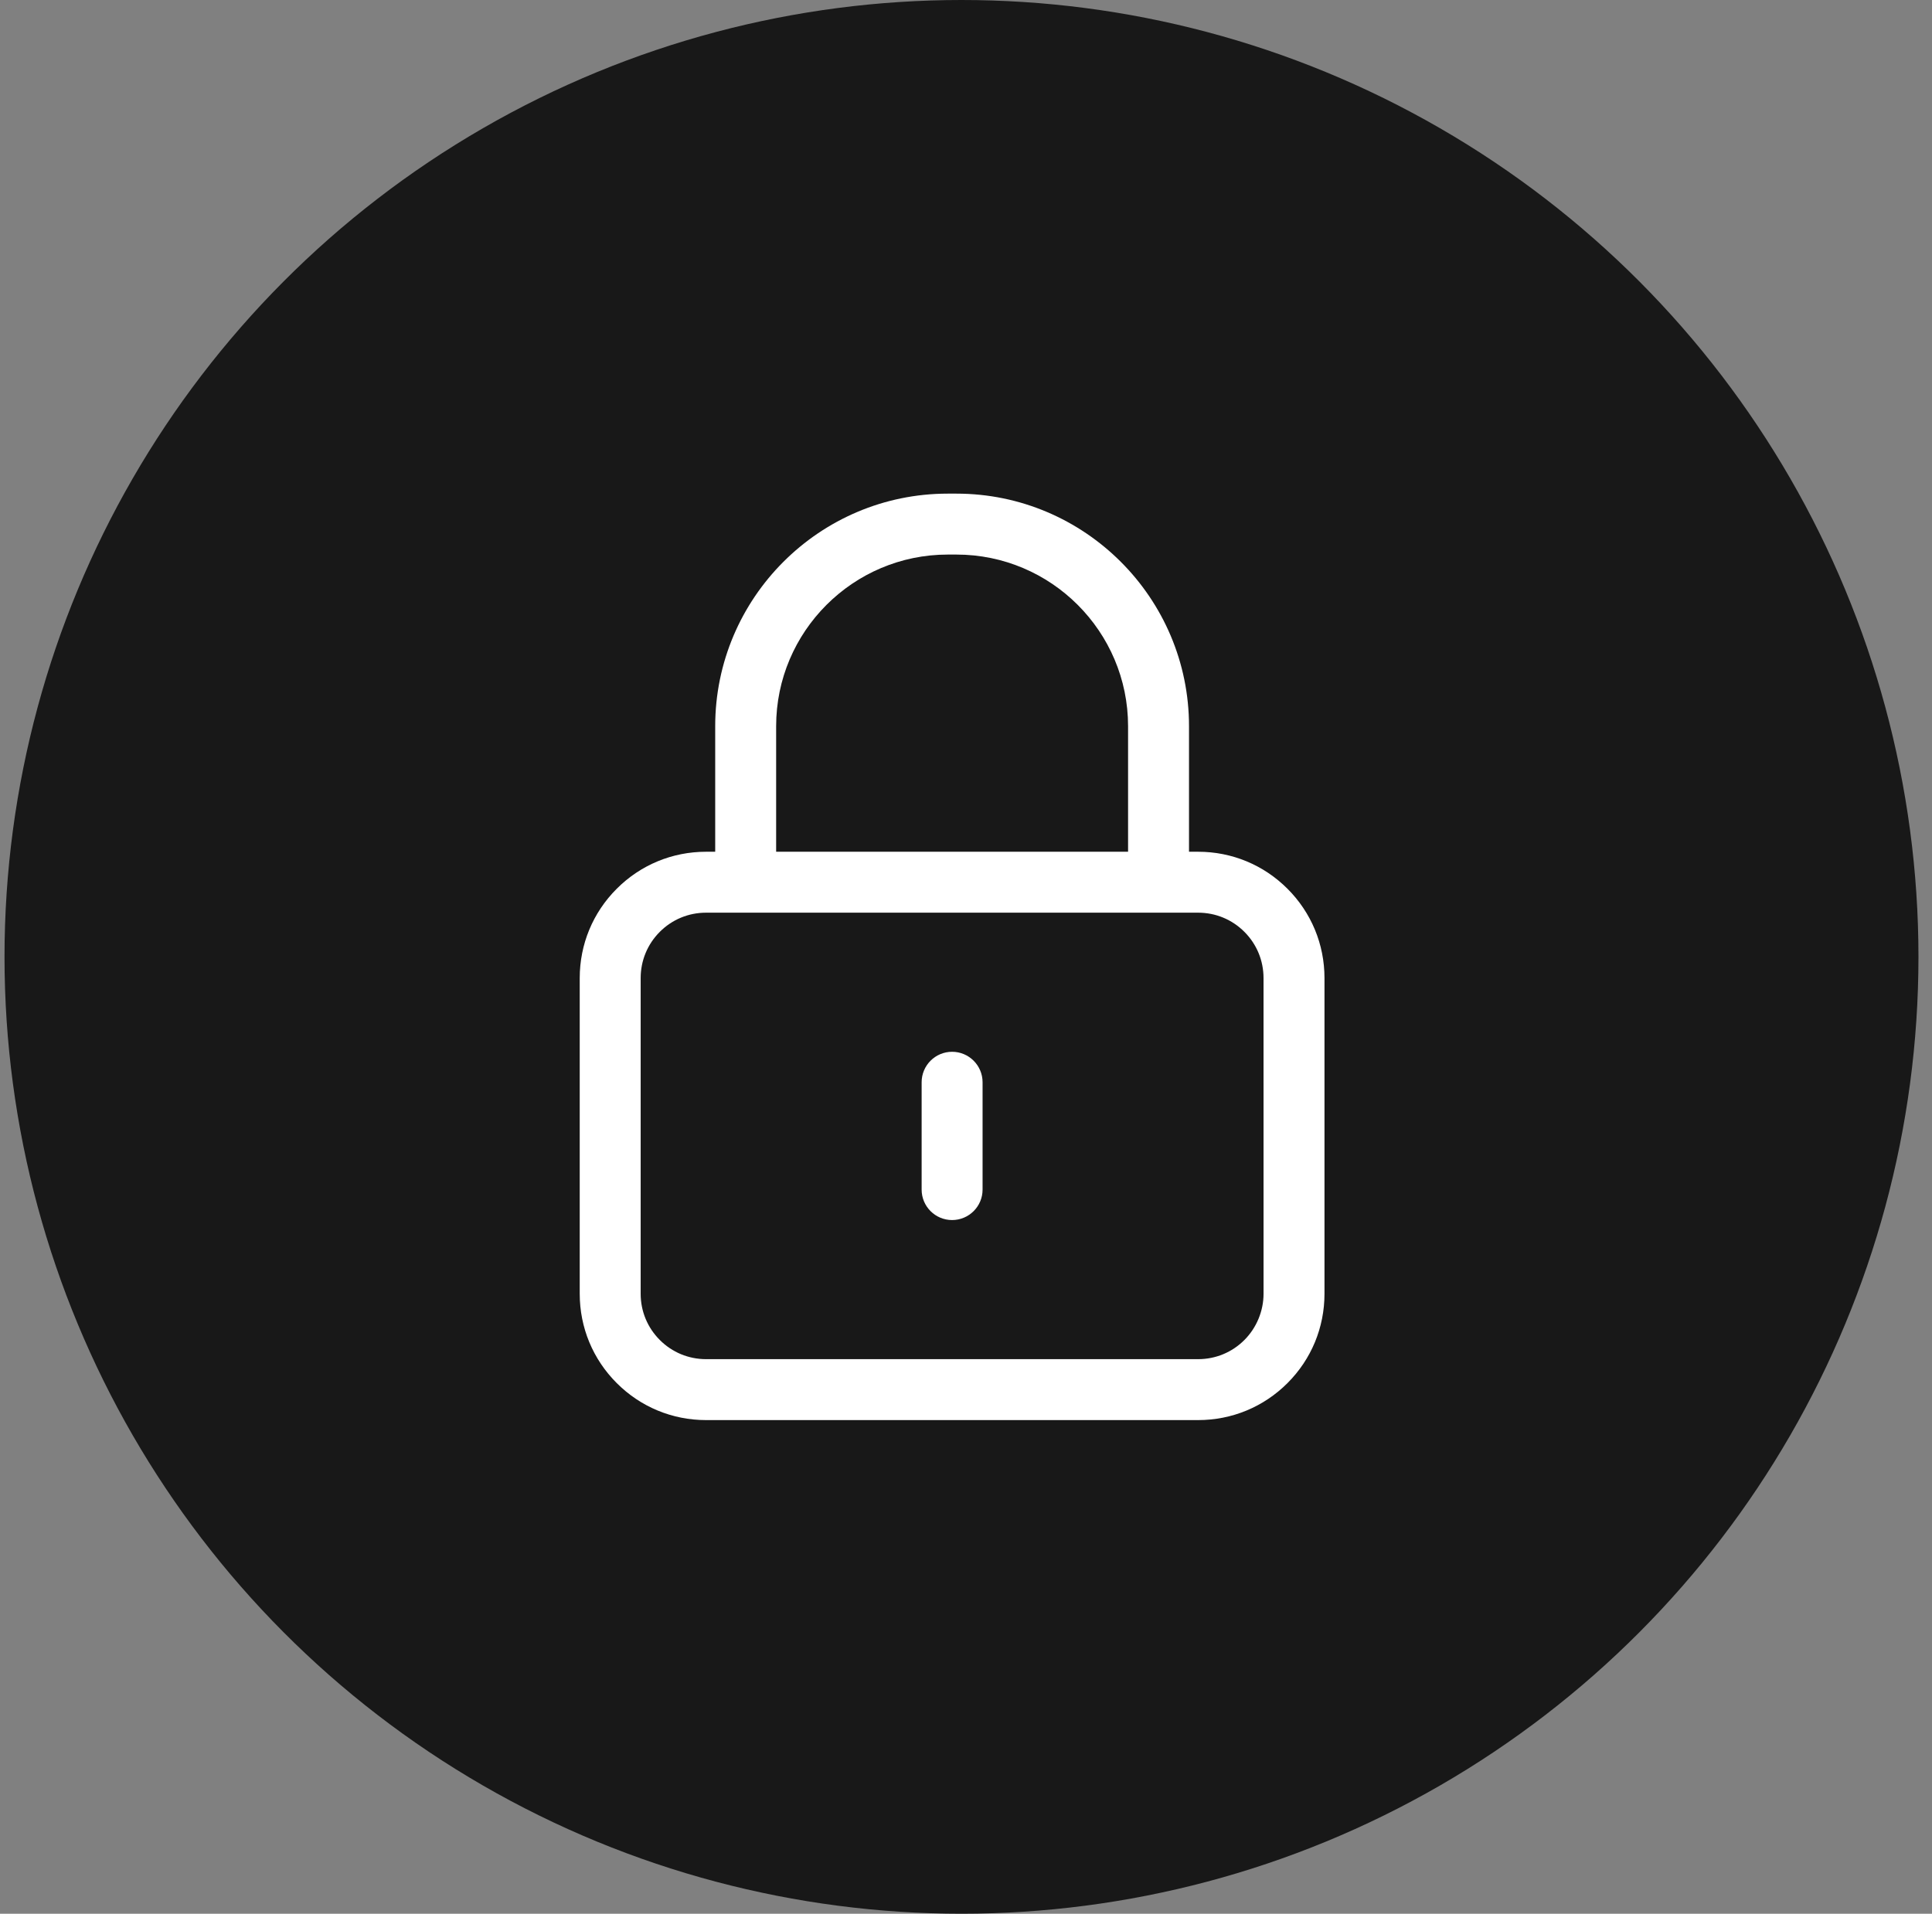
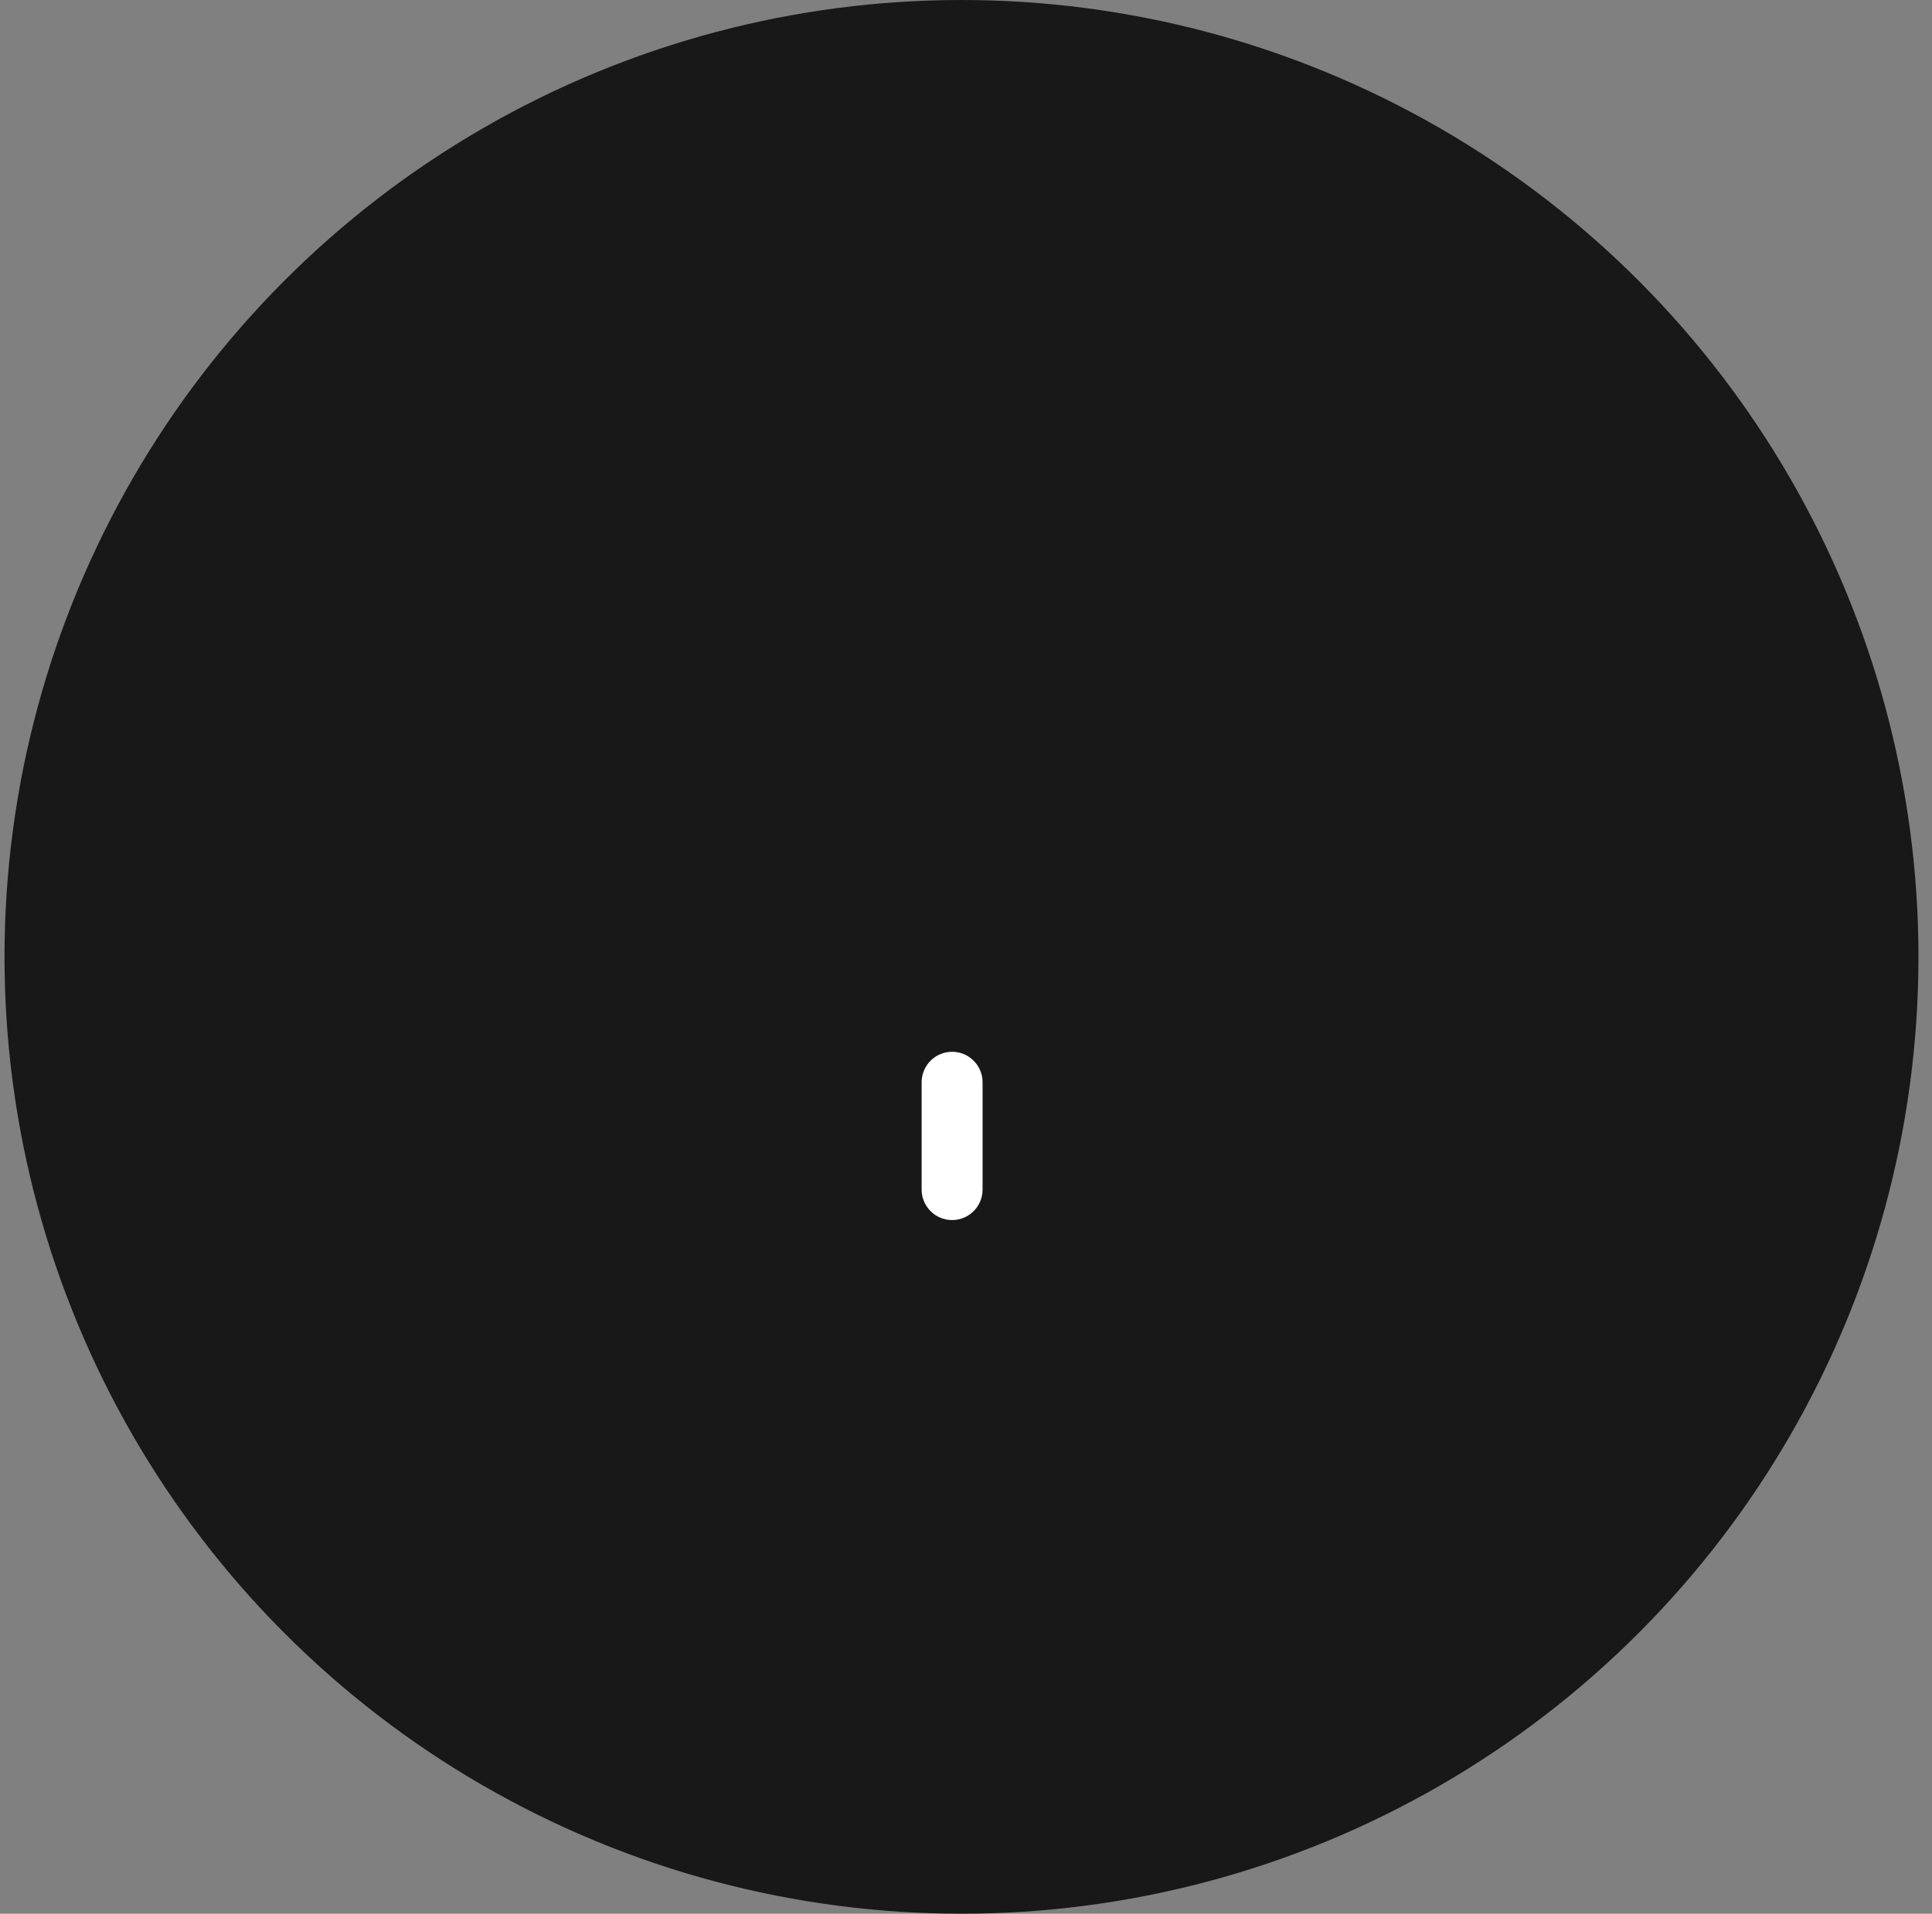
<svg xmlns="http://www.w3.org/2000/svg" width="107" height="106" viewBox="0 0 107 106" fill="none">
  <rect x="0" y="0" width="107" height="106" fill="#808080" stroke="none" />
  <circle cx="53.25" cy="53" r="53" fill="#181818" />
-   <path d="M71.304 49.227C69.983 47.905 68.225 47.178 66.357 47.178H65.851V40.224C65.851 33.12 60.072 27.342 52.969 27.342H52.492C45.389 27.342 39.61 33.12 39.61 40.224V47.178H39.104C37.235 47.178 35.478 47.905 34.157 49.227C32.835 50.548 32.107 52.306 32.107 54.175V71.662C32.107 73.531 32.835 75.288 34.157 76.609C35.478 77.931 37.235 78.658 39.104 78.658H66.357C68.226 78.658 69.983 77.931 71.305 76.609C72.626 75.288 73.354 73.531 73.354 71.662V54.175C73.354 52.306 72.626 50.549 71.304 49.227ZM42.985 40.224C42.985 34.982 47.25 30.717 52.492 30.717H52.969C58.211 30.717 62.476 34.982 62.476 40.224V47.178H42.985V40.224ZM69.979 71.662C69.979 72.615 69.592 73.548 68.918 74.222C68.234 74.907 67.324 75.283 66.357 75.283H39.104C38.136 75.283 37.227 74.907 36.543 74.222C35.859 73.539 35.482 72.629 35.482 71.662V54.175C35.482 53.207 35.859 52.297 36.543 51.613C37.227 50.929 38.136 50.553 39.103 50.553H66.356C67.324 50.553 68.233 50.929 68.917 51.613C69.602 52.298 69.978 53.207 69.978 54.175L69.979 71.662Z" fill="white" />
  <path d="M52.73 58.258C51.798 58.258 51.043 59.014 51.043 59.946V65.891C51.043 66.823 51.798 67.578 52.73 67.578C53.662 67.578 54.418 66.823 54.418 65.891V59.946C54.418 59.014 53.662 58.258 52.73 58.258Z" fill="white" />
</svg>